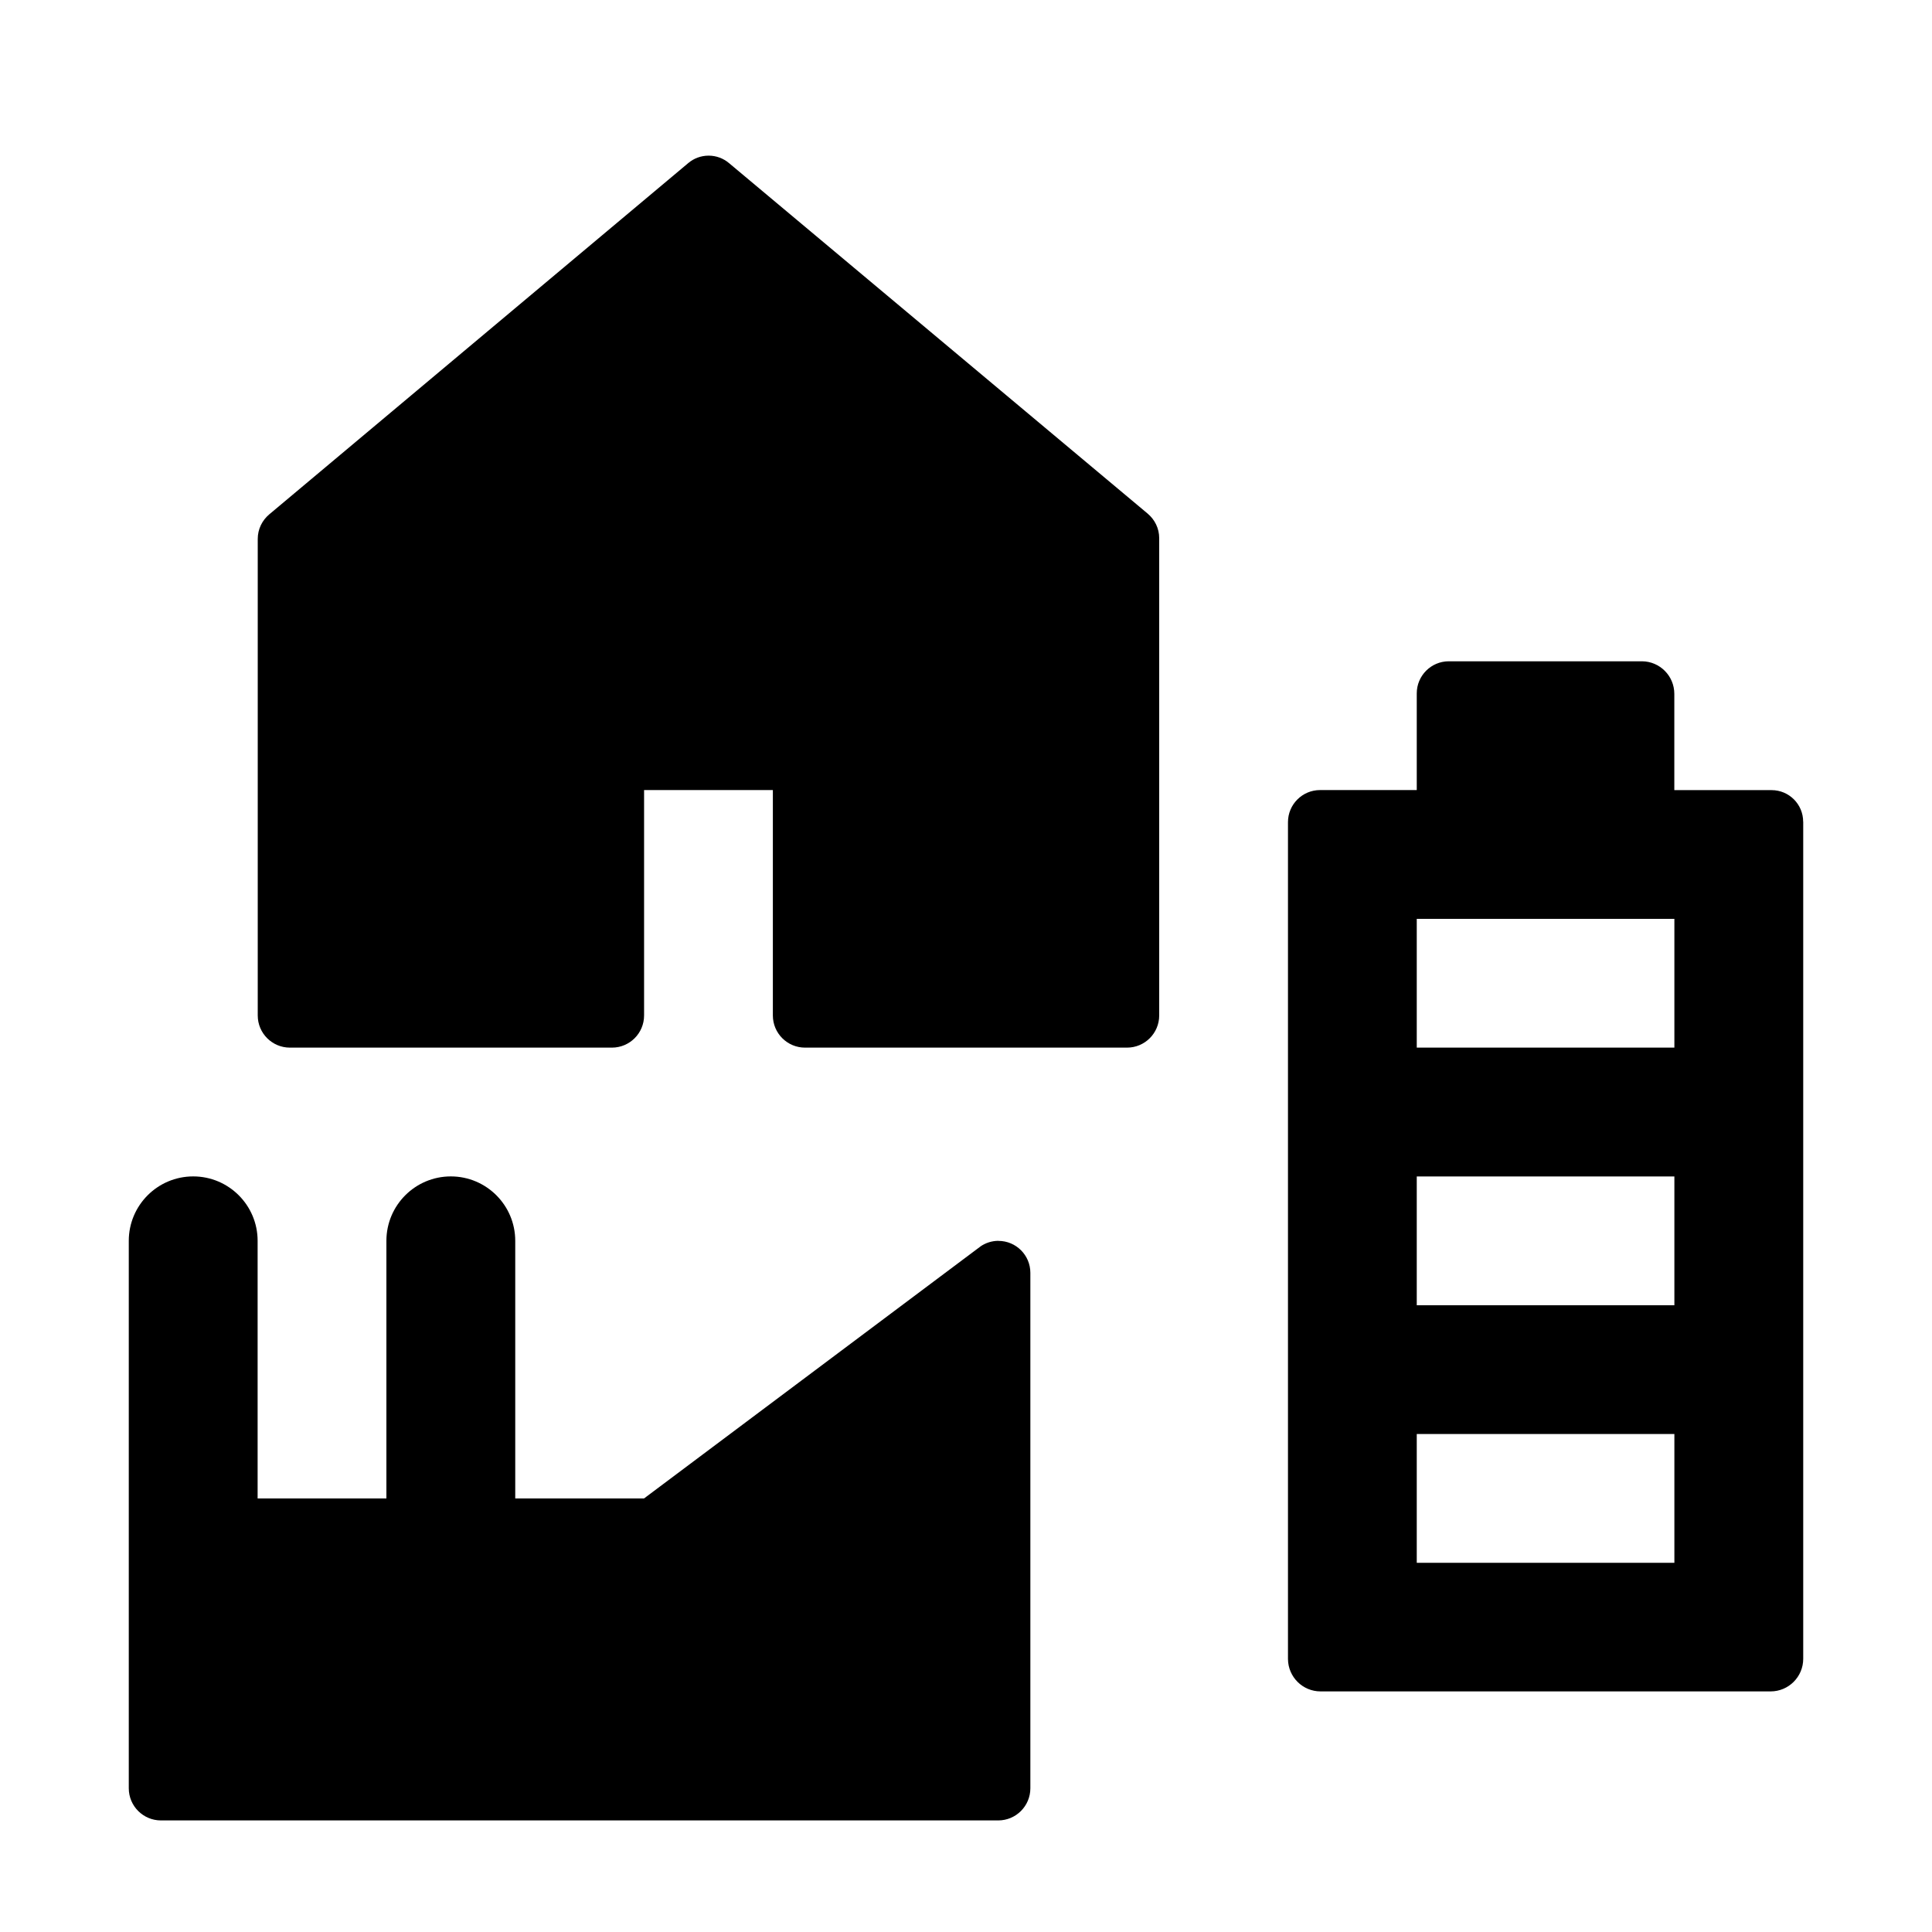
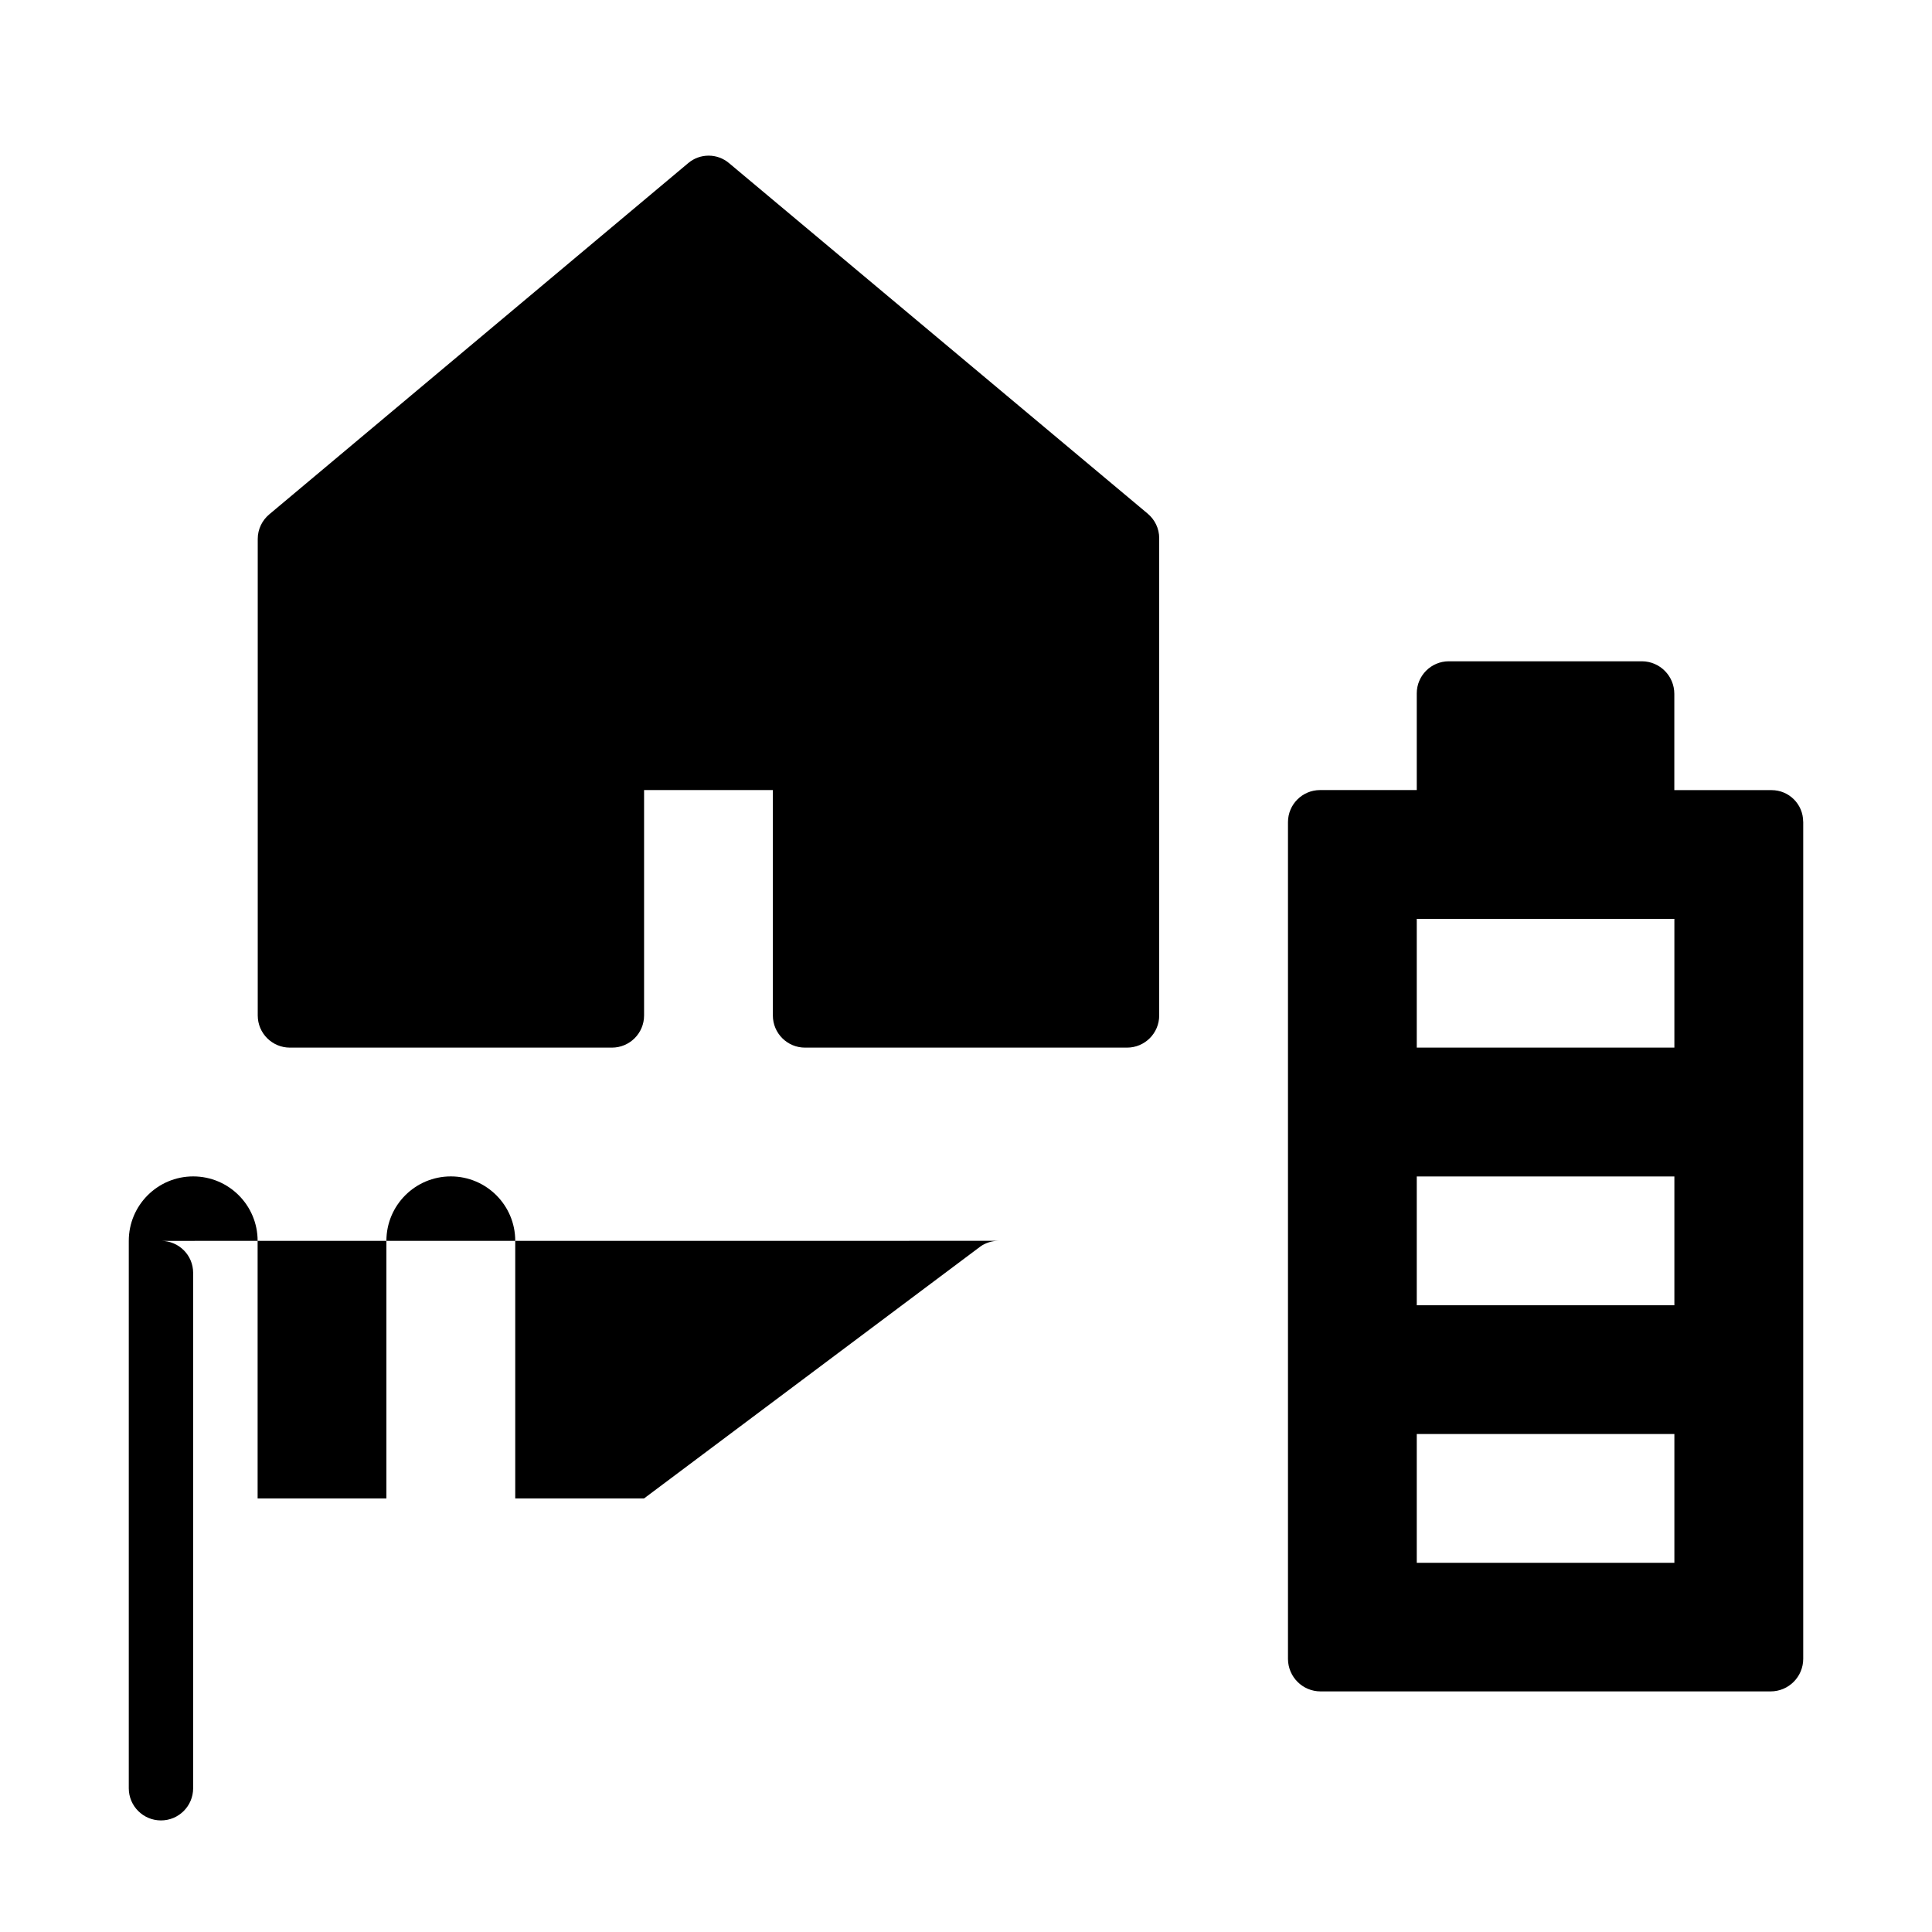
<svg xmlns="http://www.w3.org/2000/svg" version="1.1" width="32" height="32" viewBox="0 0 32 32">
  <title>landuse-15</title>
-   <path d="M19.010 8.508c0.116 0.098 0.19 0.243 0.19 0.405v7.906c0 0.295-0.239 0.533-0.533 0.533v0h-5.333c-0.295 0-0.533-0.239-0.533-0.533v0-3.733h-2.133v3.733c0 0.295-0.239 0.533-0.533 0.533v0h-5.333c-0.295 0-0.533-0.239-0.533-0.533v0-7.893c0-0.162 0.074-0.308 0.189-0.405l0.001-0.001 6.942-5.82c0.090-0.076 0.208-0.122 0.336-0.122s0.246 0.046 0.337 0.123l-0.001-0.001zM16.538 20.552c-0.11 0-0.212 0.034-0.296 0.091l0.002-0.001-5.577 4.177h-2.133v-4.267c0-0.589-0.478-1.067-1.067-1.067s-1.067 0.478-1.067 1.067v0 4.267h-2.133v-4.267c0-0.589-0.478-1.067-1.067-1.067s-1.067 0.478-1.067 1.067v0 9.067c0 0.295 0.239 0.533 0.533 0.533v0h13.867c0.295 0 0.533-0.239 0.533-0.533v0-8.533c0-0.001 0-0.003 0-0.004 0-0.292-0.237-0.529-0.529-0.529 0 0 0 0-0 0v0zM29.867 13.608v13.867c0 0.298-0.242 0.54-0.54 0.54v0h-7.454c0 0 0 0-0 0-0.297 0-0.537-0.239-0.54-0.535v-13.861c0-0.001 0-0.001 0-0.002 0-0.293 0.238-0.531 0.531-0.531 0.001 0 0.002 0 0.002 0h1.6v-1.602c0-0.293 0.238-0.531 0.531-0.531v0h3.2c0.296 0.002 0.535 0.243 0.535 0.54 0 0 0 0 0 0v0 1.594h1.611c0.289 0 0.523 0.234 0.523 0.523v0zM27.733 23.752h-4.267v2.133h4.267zM27.733 19.486h-4.267v2.133h4.267zM27.733 15.219h-4.267v2.133h4.267z" />
+   <path d="M19.010 8.508c0.116 0.098 0.19 0.243 0.19 0.405v7.906c0 0.295-0.239 0.533-0.533 0.533v0h-5.333c-0.295 0-0.533-0.239-0.533-0.533v0-3.733h-2.133v3.733c0 0.295-0.239 0.533-0.533 0.533v0h-5.333c-0.295 0-0.533-0.239-0.533-0.533v0-7.893c0-0.162 0.074-0.308 0.189-0.405l0.001-0.001 6.942-5.82c0.090-0.076 0.208-0.122 0.336-0.122s0.246 0.046 0.337 0.123l-0.001-0.001zM16.538 20.552c-0.11 0-0.212 0.034-0.296 0.091l0.002-0.001-5.577 4.177h-2.133v-4.267c0-0.589-0.478-1.067-1.067-1.067s-1.067 0.478-1.067 1.067v0 4.267h-2.133v-4.267c0-0.589-0.478-1.067-1.067-1.067s-1.067 0.478-1.067 1.067v0 9.067c0 0.295 0.239 0.533 0.533 0.533v0c0.295 0 0.533-0.239 0.533-0.533v0-8.533c0-0.001 0-0.003 0-0.004 0-0.292-0.237-0.529-0.529-0.529 0 0 0 0-0 0v0zM29.867 13.608v13.867c0 0.298-0.242 0.54-0.54 0.54v0h-7.454c0 0 0 0-0 0-0.297 0-0.537-0.239-0.54-0.535v-13.861c0-0.001 0-0.001 0-0.002 0-0.293 0.238-0.531 0.531-0.531 0.001 0 0.002 0 0.002 0h1.6v-1.602c0-0.293 0.238-0.531 0.531-0.531v0h3.2c0.296 0.002 0.535 0.243 0.535 0.54 0 0 0 0 0 0v0 1.594h1.611c0.289 0 0.523 0.234 0.523 0.523v0zM27.733 23.752h-4.267v2.133h4.267zM27.733 19.486h-4.267v2.133h4.267zM27.733 15.219h-4.267v2.133h4.267z" />
</svg>